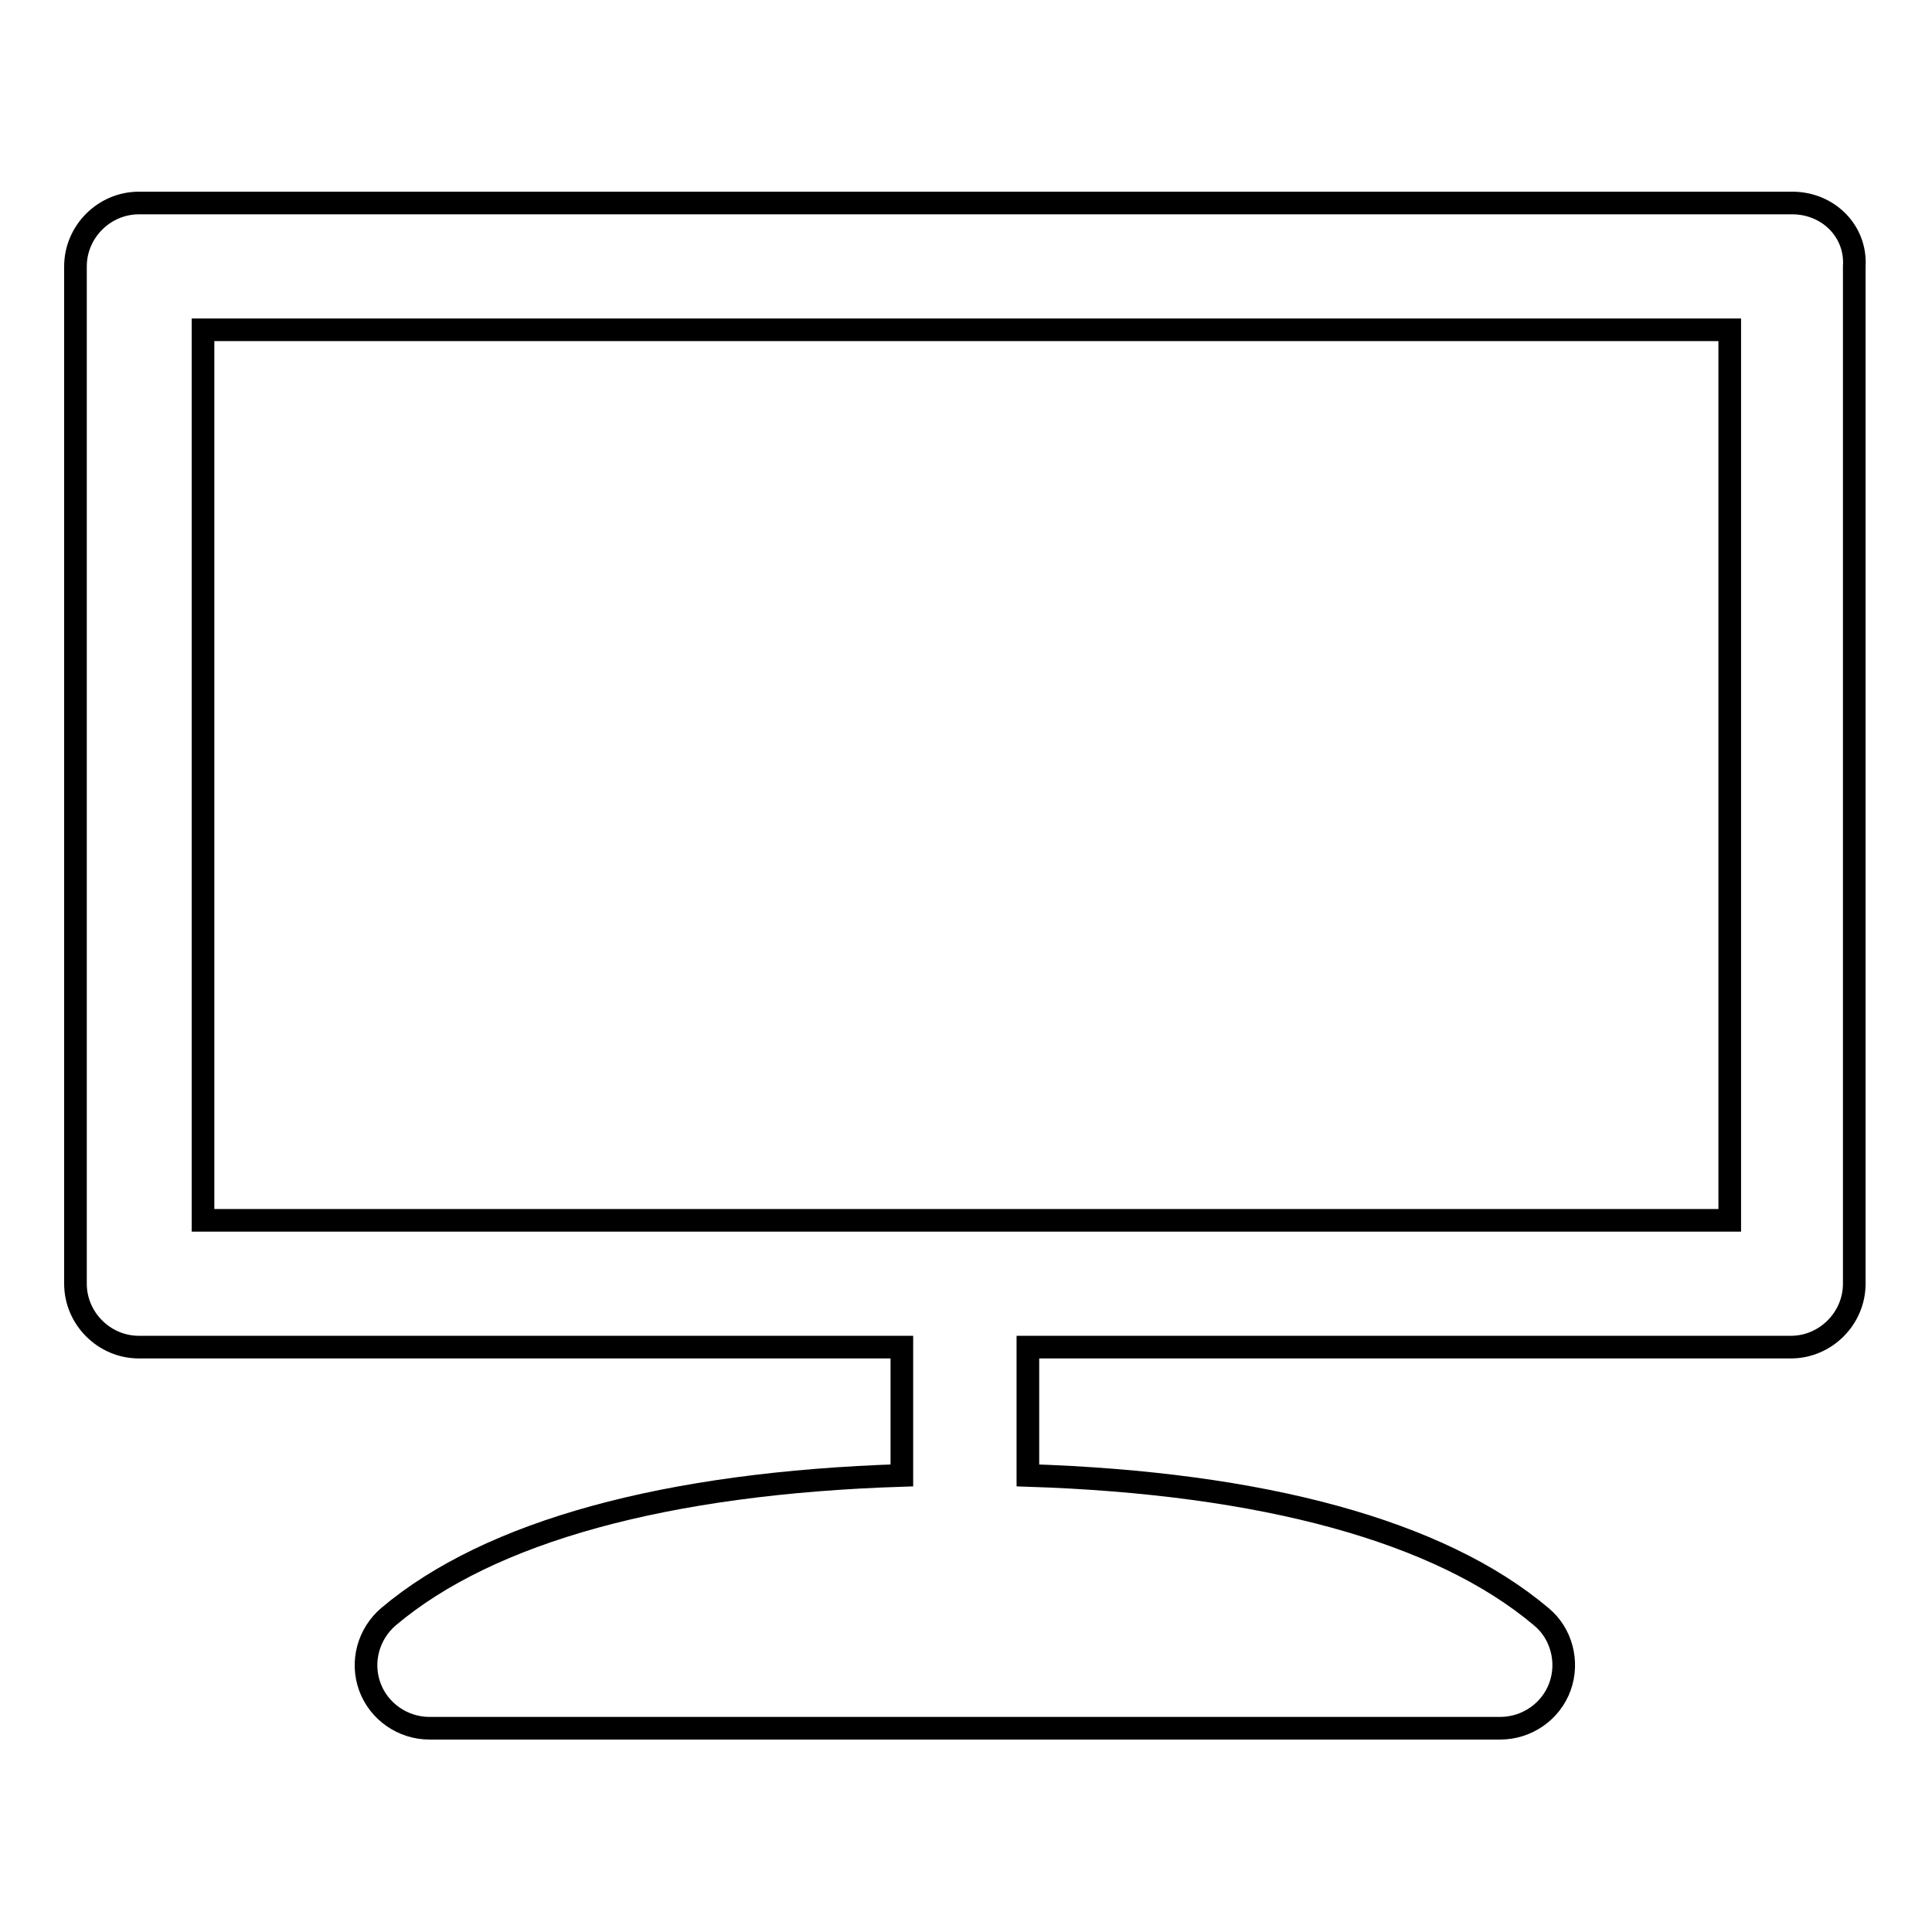
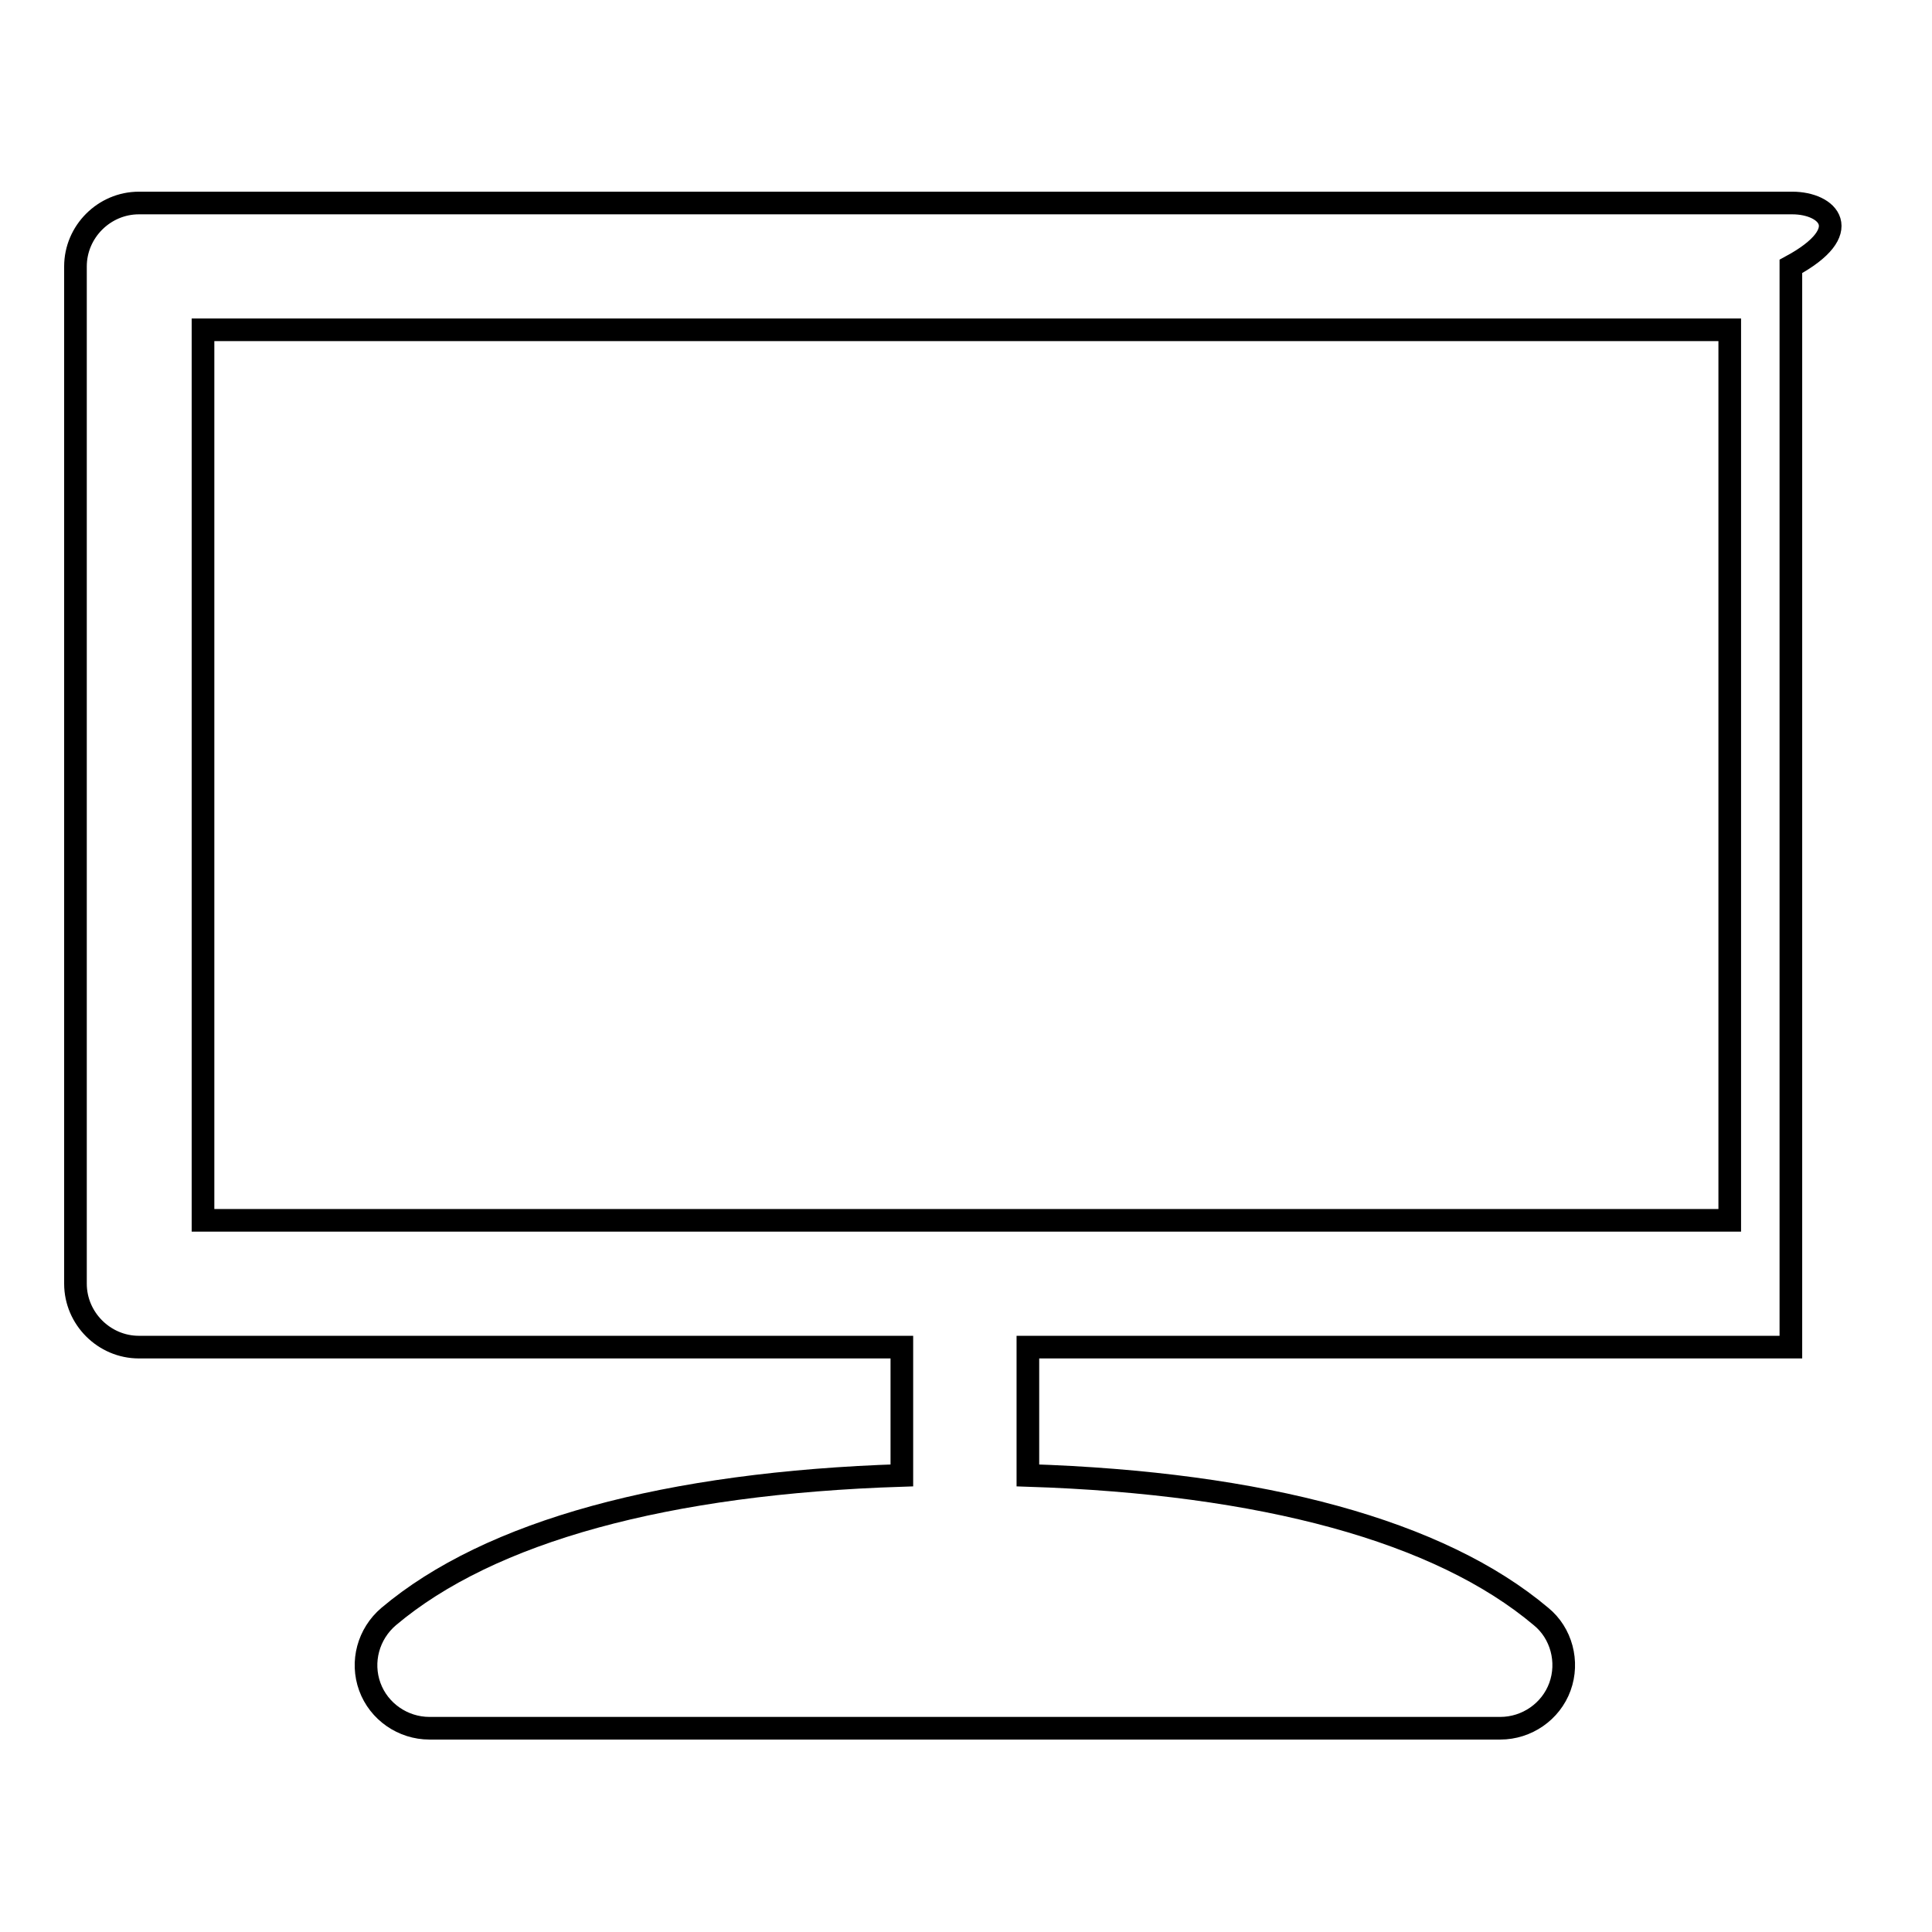
<svg xmlns="http://www.w3.org/2000/svg" version="1.1" x="0px" y="0px" viewBox="0 0 256 256" enable-background="new 0 0 256 256" xml:space="preserve">
  <g>
    <g>
-       <path stroke-width="3" fill-opacity="0" stroke="#000000" d="M237.5,26.9H18.4c-4.6,0-8.4,3.8-8.4,8.4v134.8c0,4.6,3.8,8.4,8.4,8.4h101.1v17c-31.2,1-54.6,7.4-68,18.7c-2.7,2.3-3.7,6-2.5,9.3c1.2,3.3,4.4,5.5,7.9,5.5h141.9c3.5,0,6.7-2.2,7.9-5.5c1.2-3.3,0.2-7.1-2.5-9.3c-13.4-11.3-36.8-17.7-68-18.7v-17h101.1c4.6,0,8.4-3.8,8.4-8.4V35.3C246,30.6,242.2,26.9,237.5,26.9z M229.1,161.7H26.9v-118h202.3V161.7z" />
+       <path stroke-width="3" fill-opacity="0" stroke="#000000" d="M237.5,26.9H18.4c-4.6,0-8.4,3.8-8.4,8.4v134.8c0,4.6,3.8,8.4,8.4,8.4h101.1v17c-31.2,1-54.6,7.4-68,18.7c-2.7,2.3-3.7,6-2.5,9.3c1.2,3.3,4.4,5.5,7.9,5.5h141.9c3.5,0,6.7-2.2,7.9-5.5c1.2-3.3,0.2-7.1-2.5-9.3c-13.4-11.3-36.8-17.7-68-18.7v-17h101.1V35.3C246,30.6,242.2,26.9,237.5,26.9z M229.1,161.7H26.9v-118h202.3V161.7z" />
    </g>
  </g>
</svg>